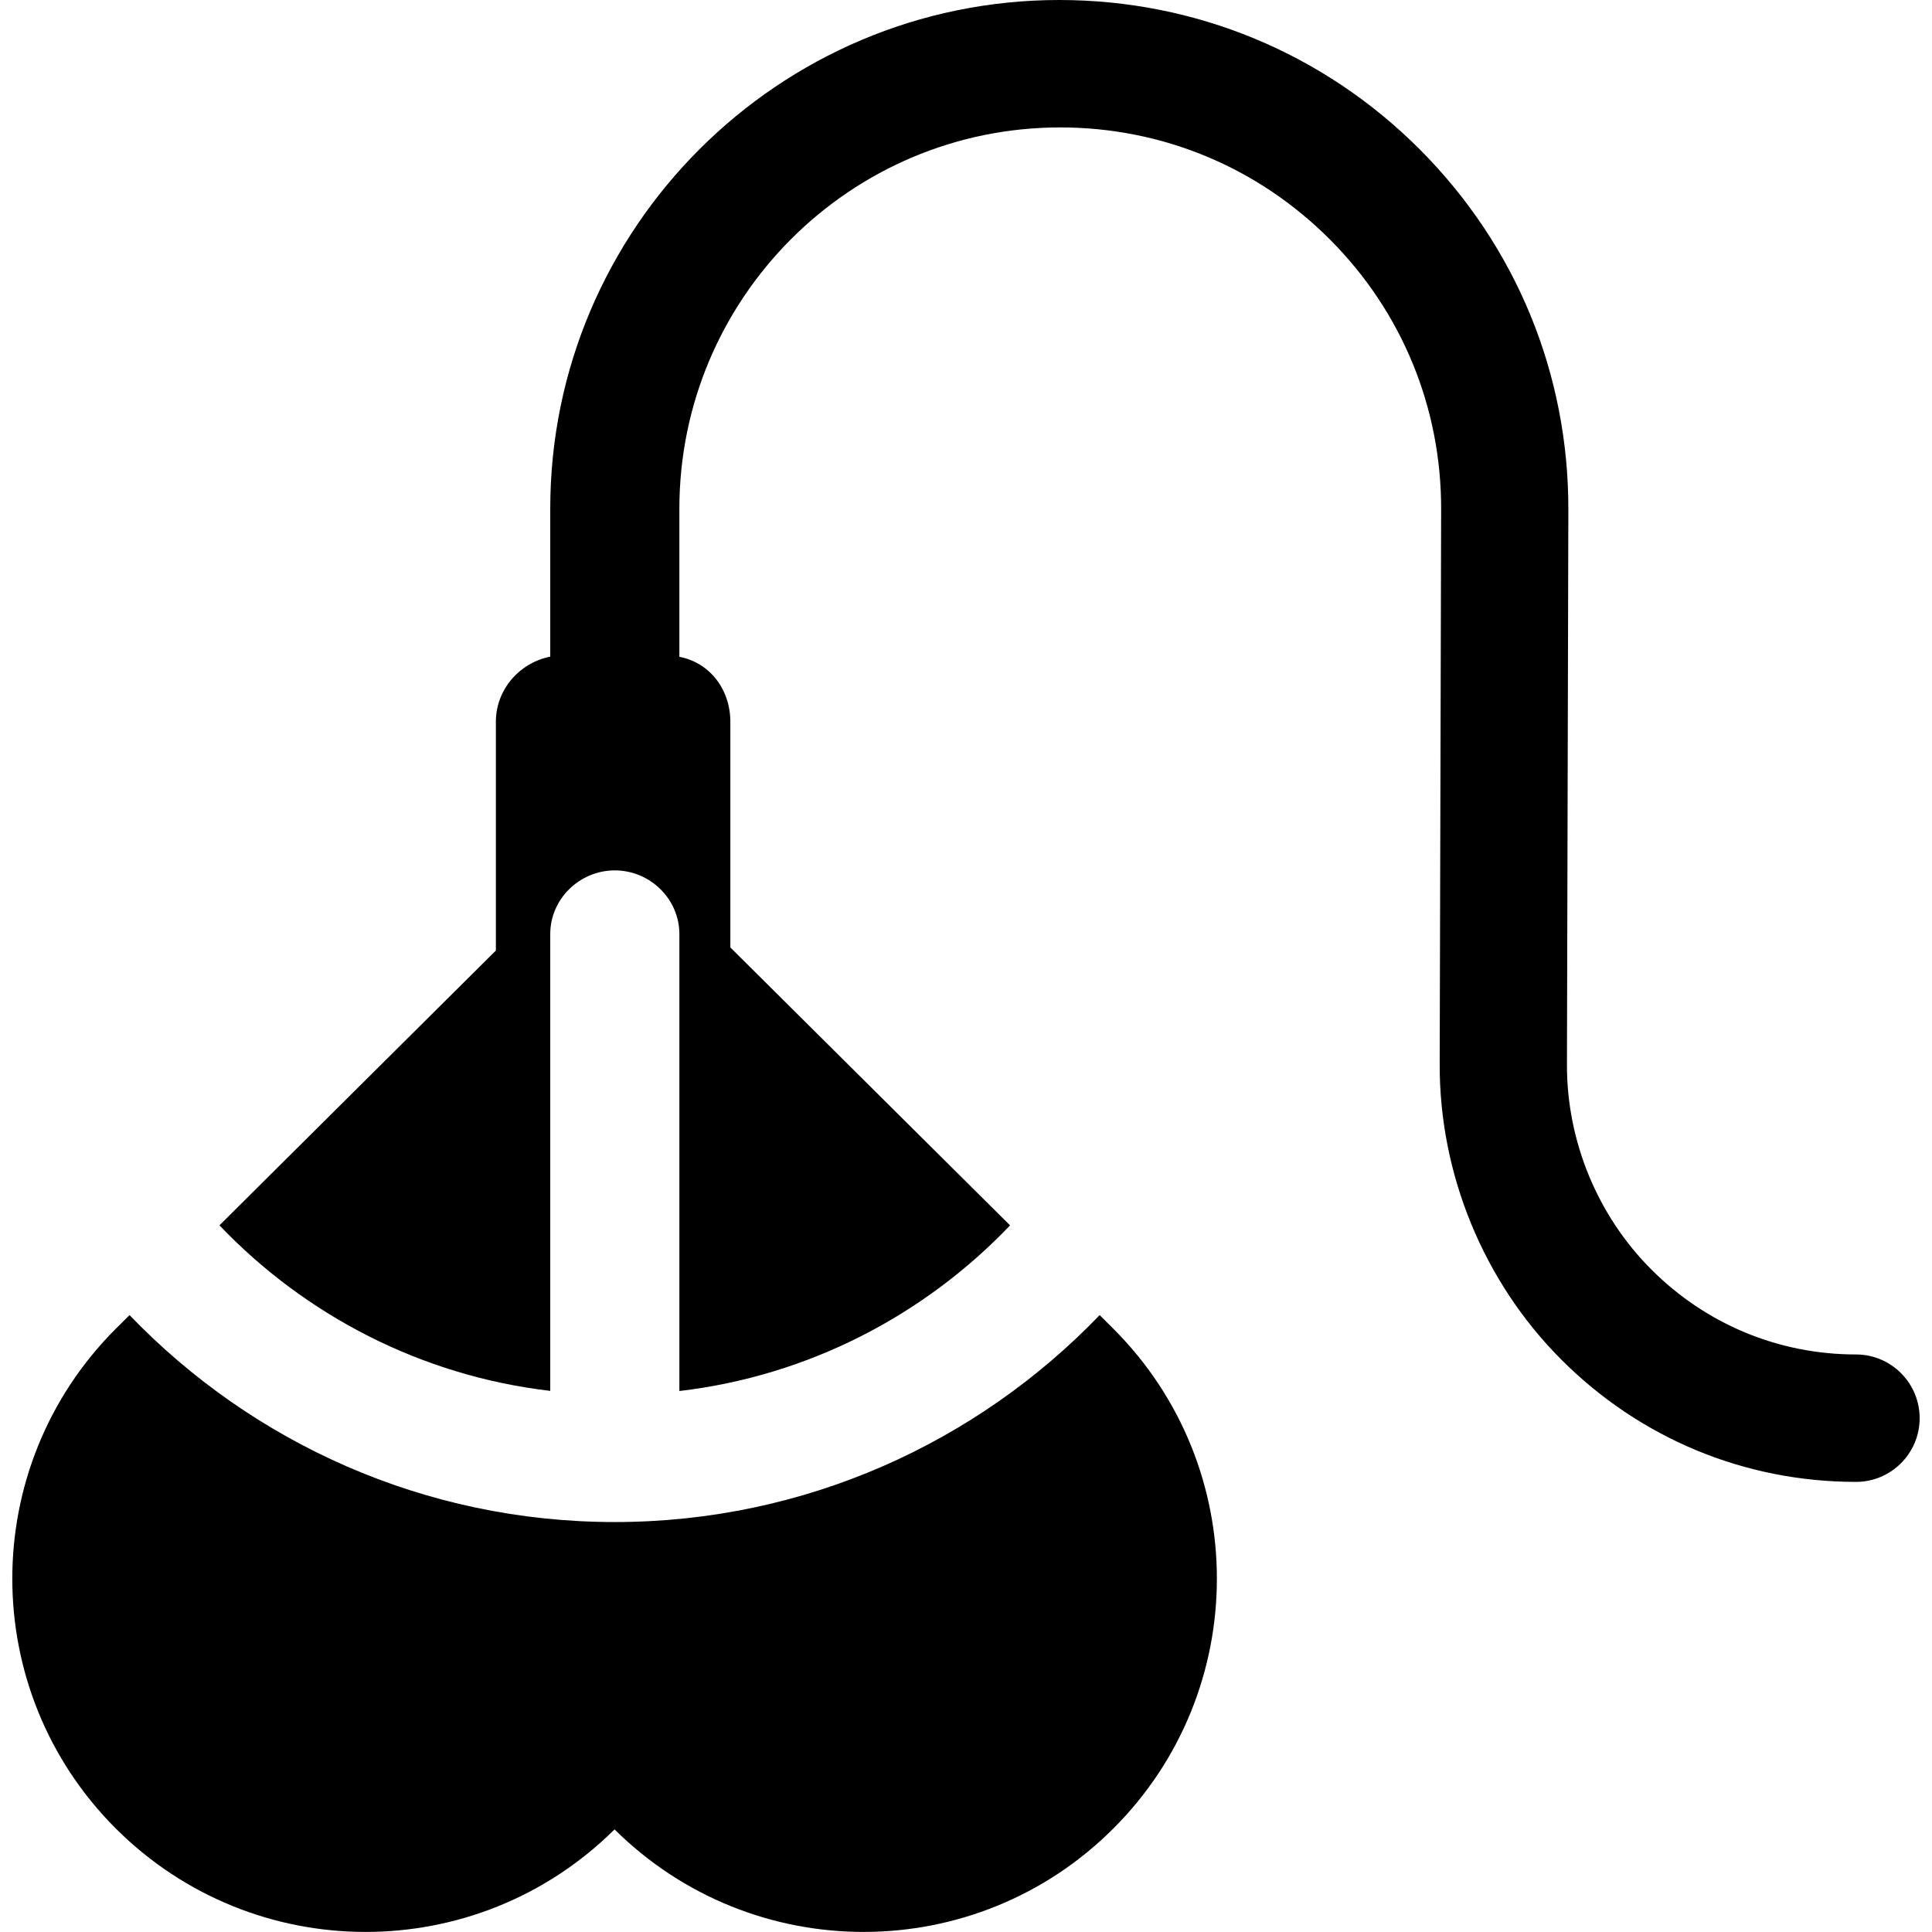
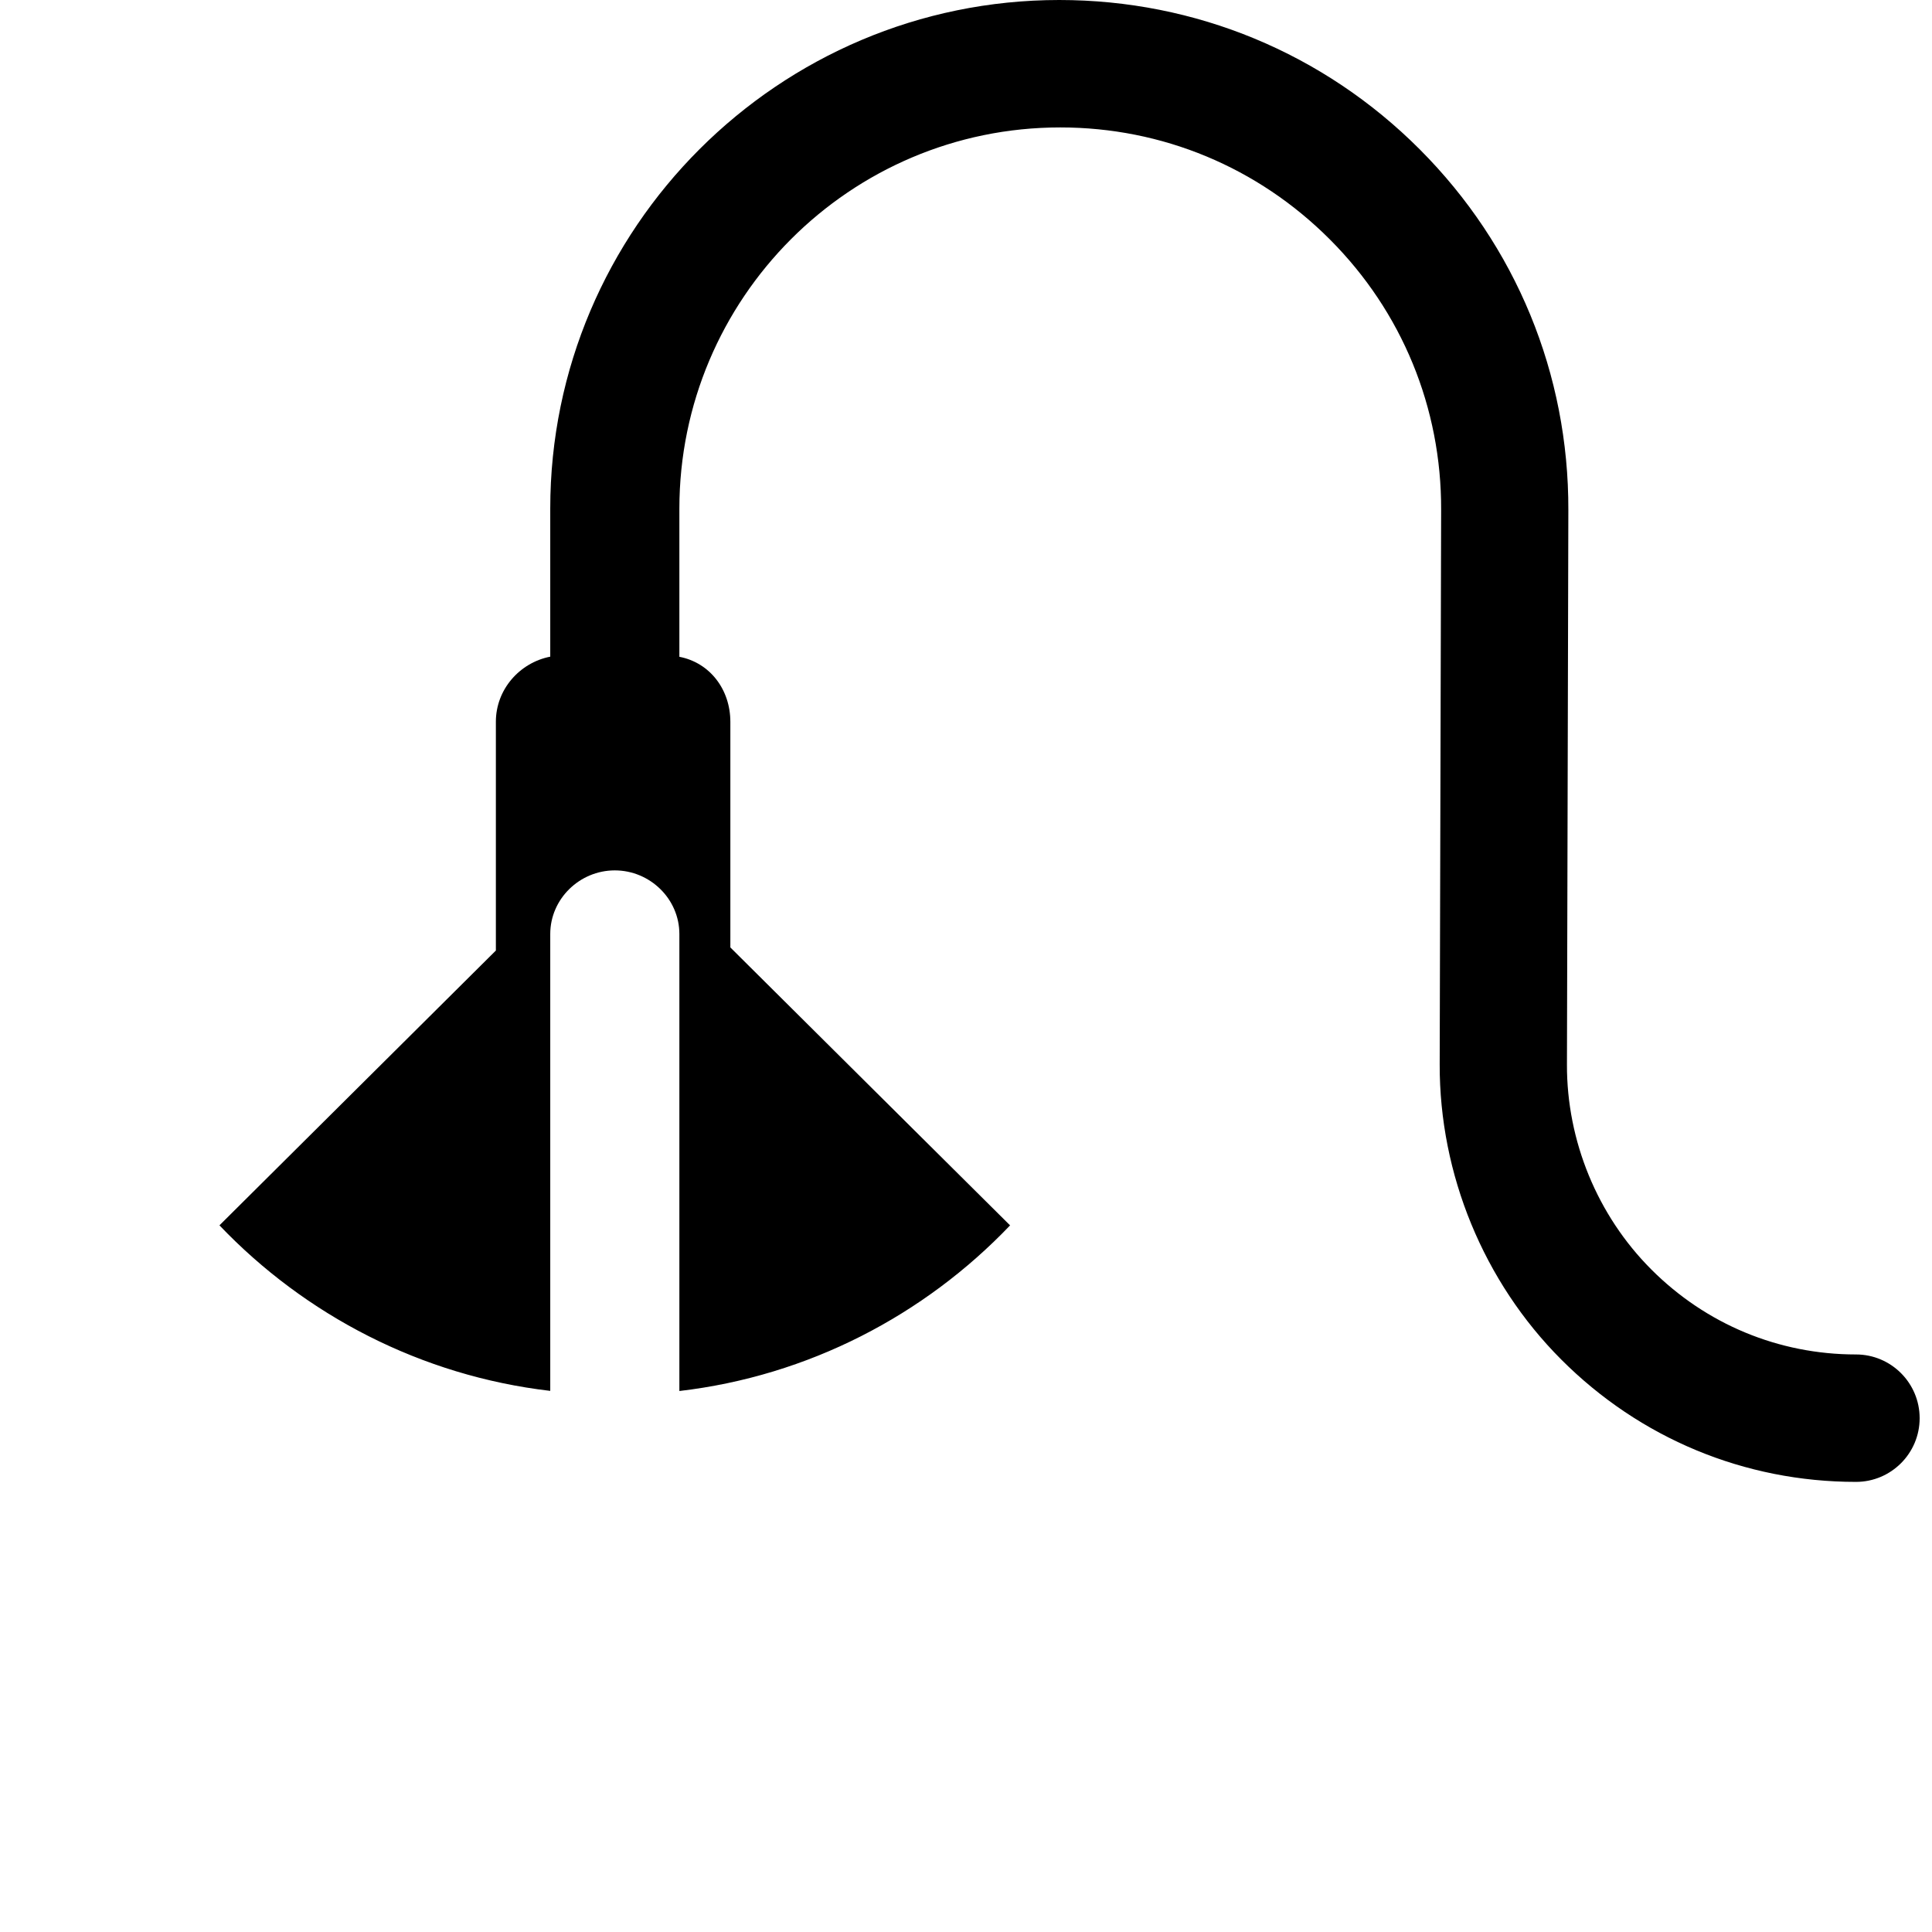
<svg xmlns="http://www.w3.org/2000/svg" fill="#000000" version="1.1" id="Capa_1" width="800px" height="800px" viewBox="0 0 45.515 45.515" xml:space="preserve">
  <g>
    <g>
-       <path d="M25.906,30.982c-2.887,3.002-6.942,4.875-11.426,4.875c-4.485,0-8.541-1.873-11.428-4.875     c-0.192,0.189-0.307,0.305-0.324,0.321c-3.251,3.25-3.251,8.526,0,11.774c3.247,3.242,8.497,3.248,11.75,0.021     c3.256,3.227,8.508,3.221,11.751-0.021c3.252-3.248,3.252-8.524,0-11.774C26.212,31.286,26.099,31.172,25.906,30.982z" />
      <path d="M43.724,31.909c-1.822,0-3.534-0.712-4.822-2.003c-1.27-1.27-1.992-3.028-1.987-4.824l0.033-13.067     c0.009-3.206-1.233-6.223-3.499-8.494C31.184,1.251,28.161,0,24.955,0c-6.608,0-11.992,5.376-11.992,11.983v3.487     c-0.721,0.141-1.281,0.772-1.281,1.533v5.39c-1.979,1.97-4.615,4.585-6.512,6.474c2.018,2.115,4.751,3.545,7.793,3.9V22.004     c0-0.827,0.692-1.499,1.521-1.499s1.521,0.672,1.521,1.499V32.77c3.042-0.355,5.772-1.787,7.791-3.902     c-1.921-1.911-4.603-4.569-6.59-6.548v-5.314c0-0.761-0.48-1.394-1.201-1.533v-3.487c0-4.954,4.019-8.984,8.973-8.984     c2.403,0,4.656,0.938,6.354,2.641c1.698,1.701,2.627,3.964,2.619,6.367l-0.034,13.067c-0.007,2.587,1.036,5.121,2.863,6.951     c1.854,1.858,4.32,2.883,6.944,2.883c0.827,0,1.5-0.672,1.5-1.5C45.224,32.581,44.551,31.909,43.724,31.909z" />
    </g>
  </g>
</svg>